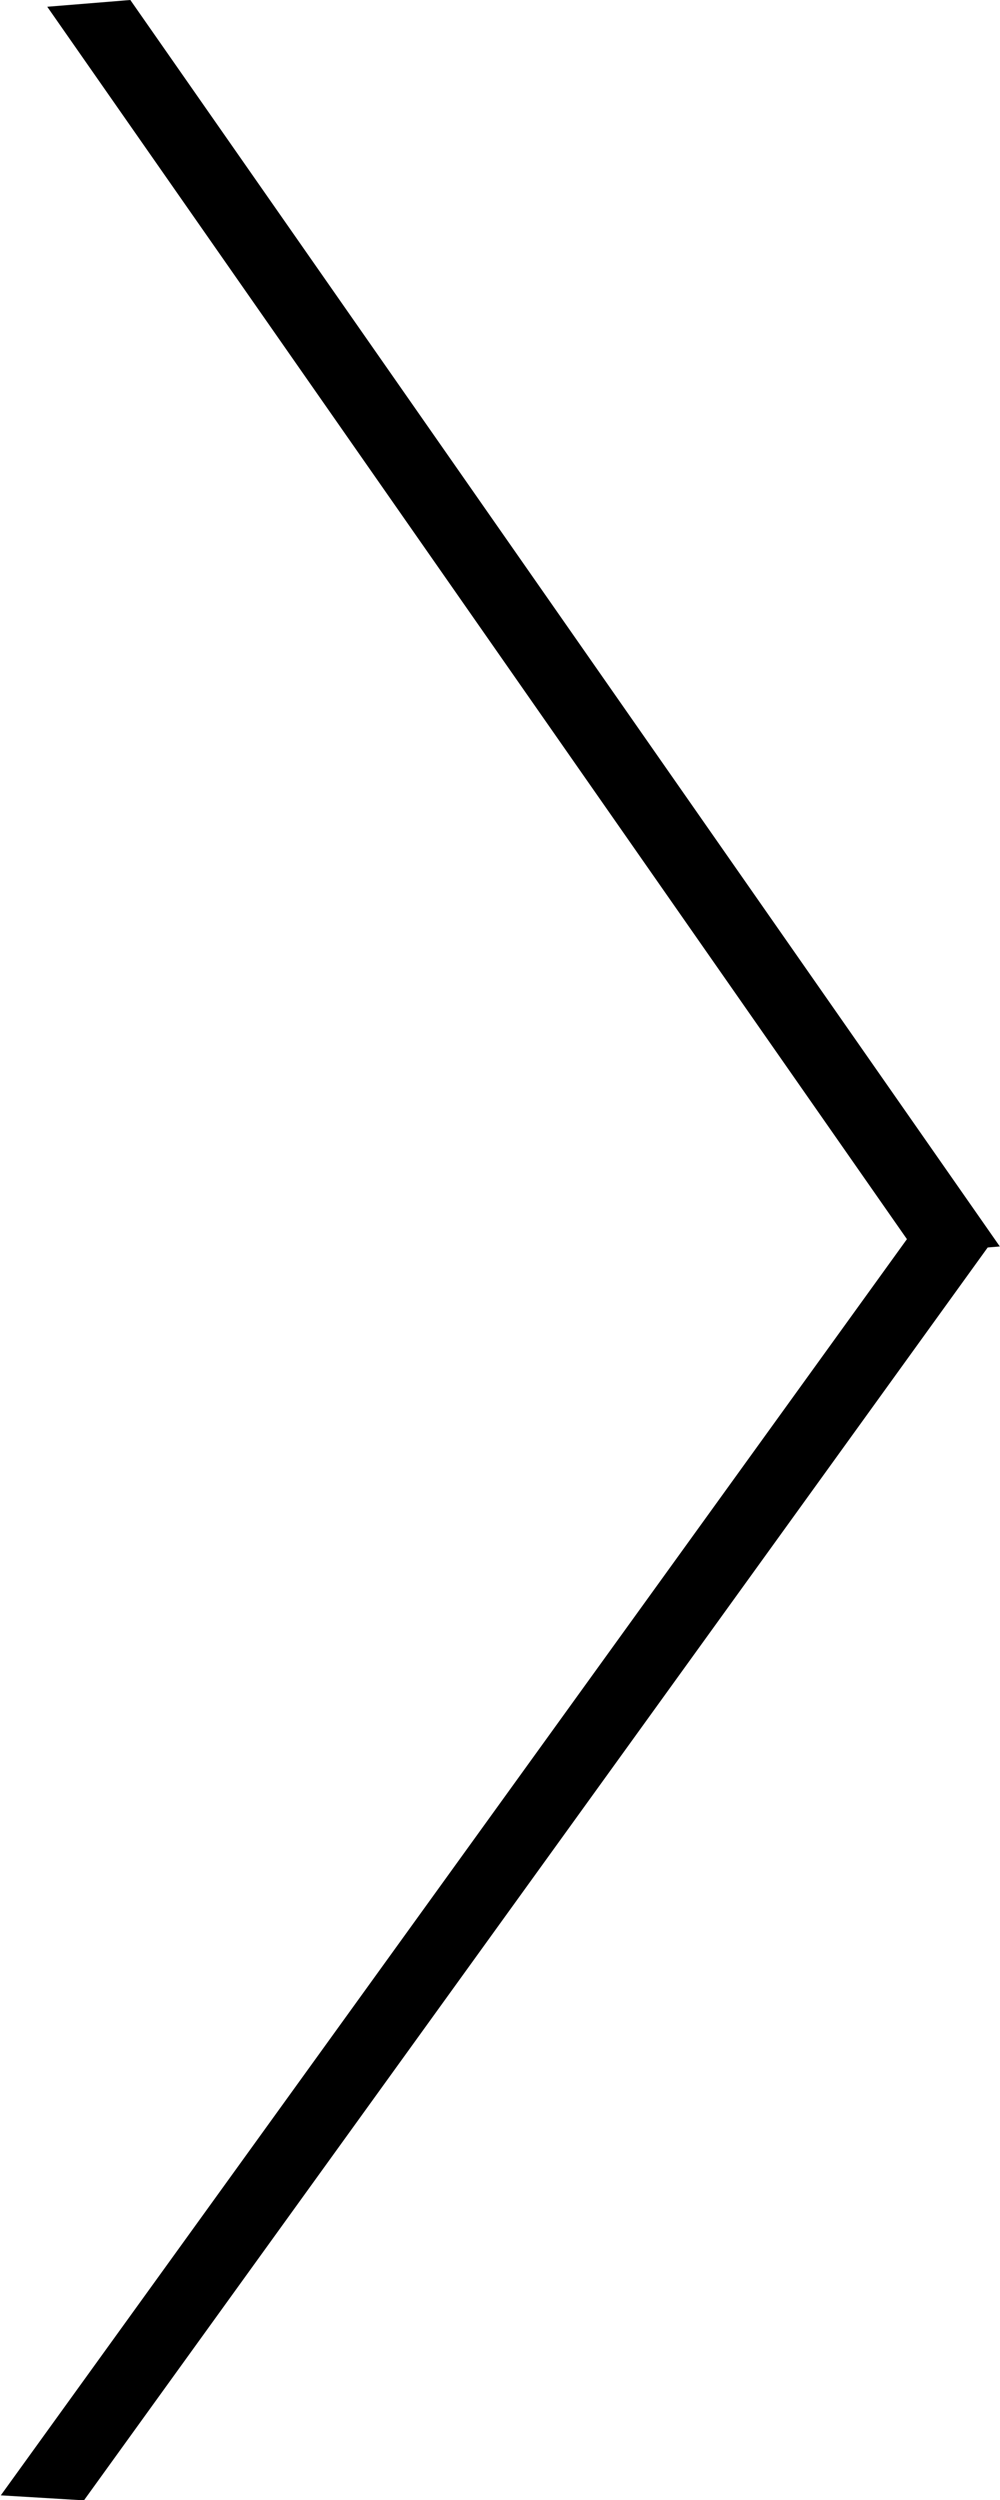
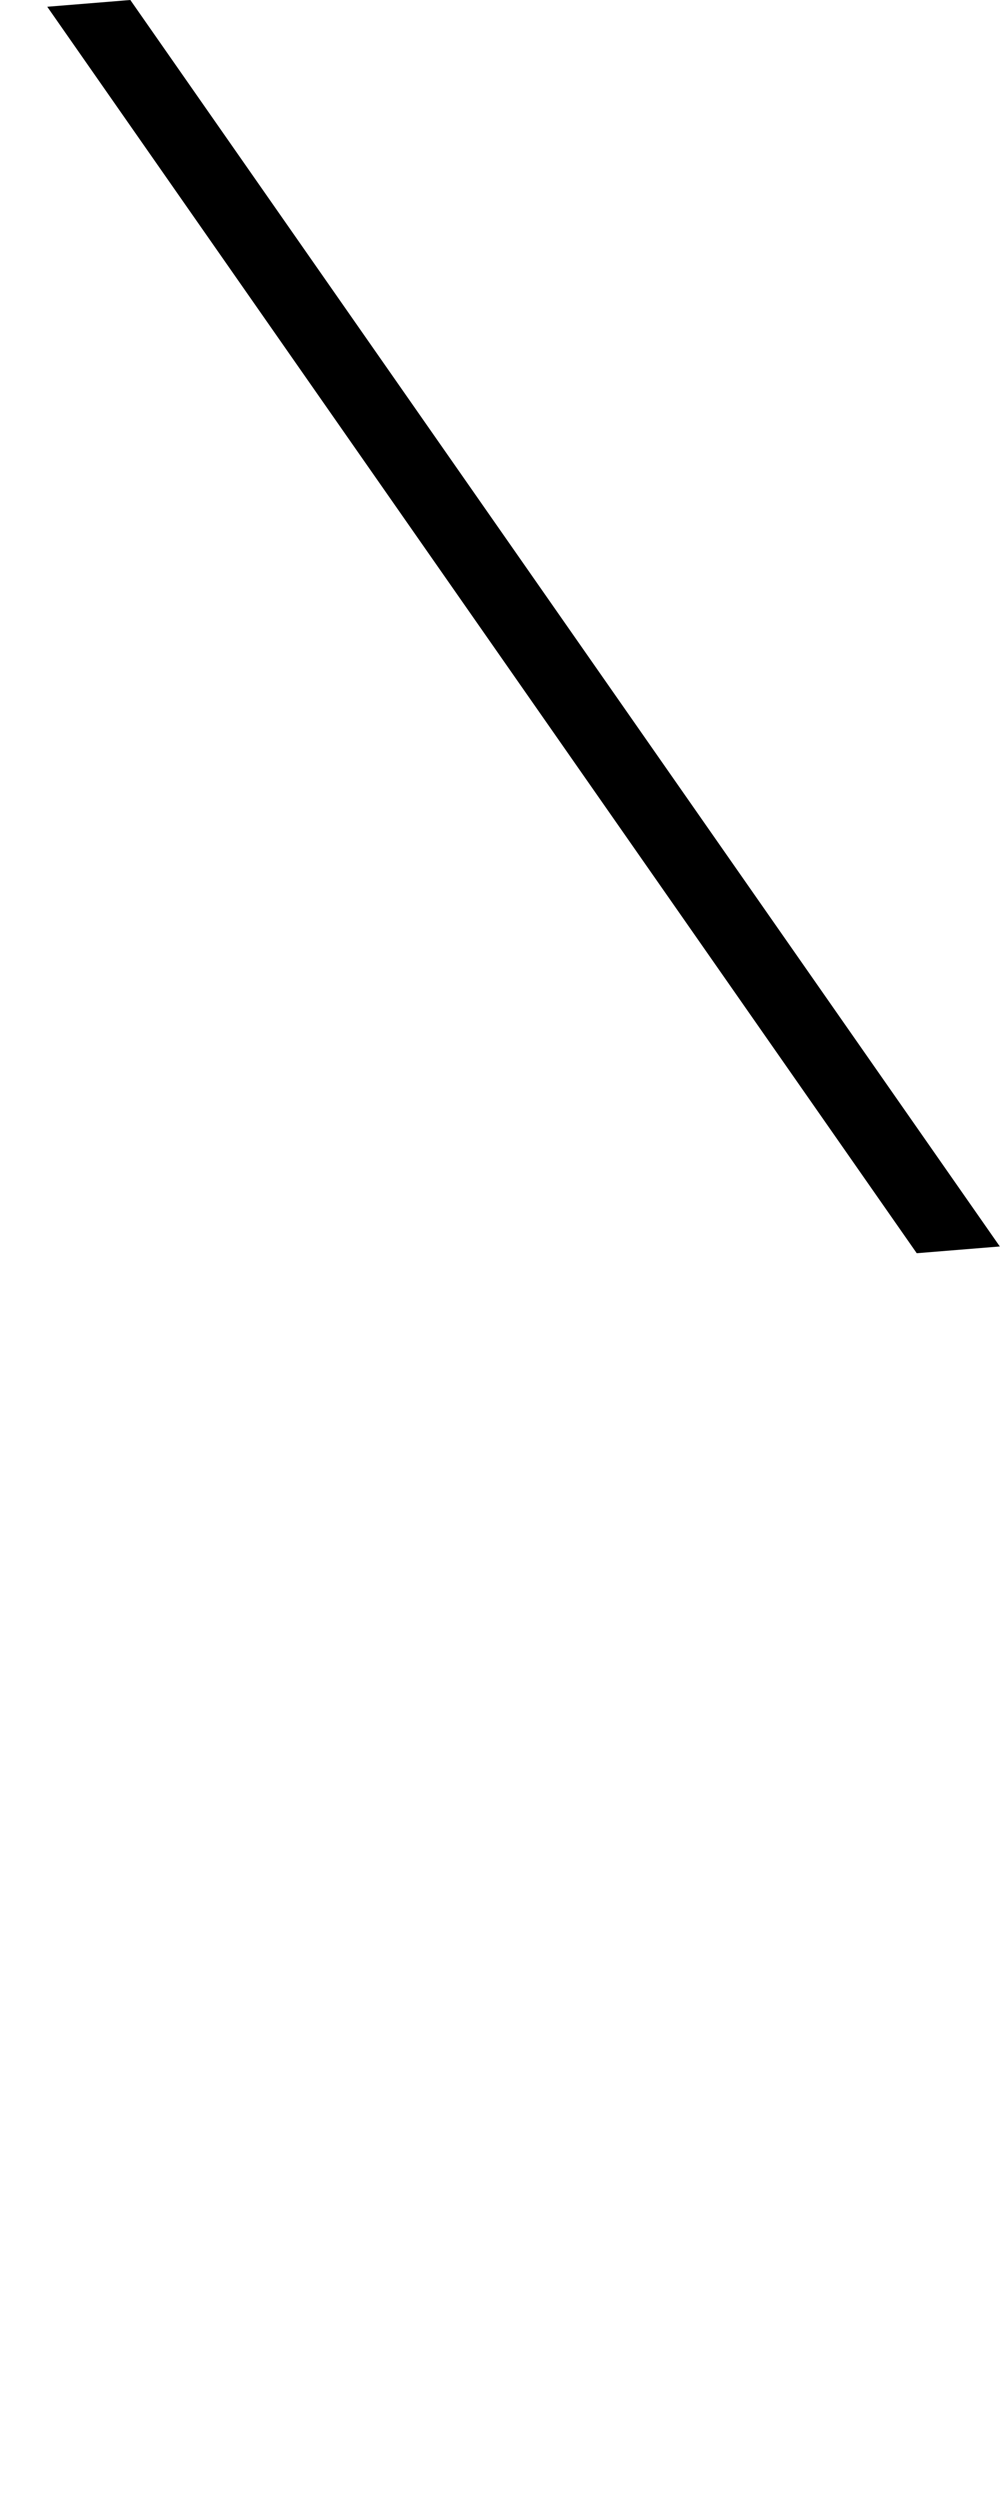
<svg xmlns="http://www.w3.org/2000/svg" width="12" height="30" viewBox="0 0 12 30" fill="none">
  <line y1="-0.5" x2="18.241" y2="-0.5" transform="matrix(0.572 0.82 0.997 -0.081 1.564 0)" stroke="black" />
-   <line y1="-0.5" x2="18.671" y2="-0.5" transform="matrix(-0.585 0.811 0.998 0.06 11.93 14.862)" stroke="black" />
</svg>